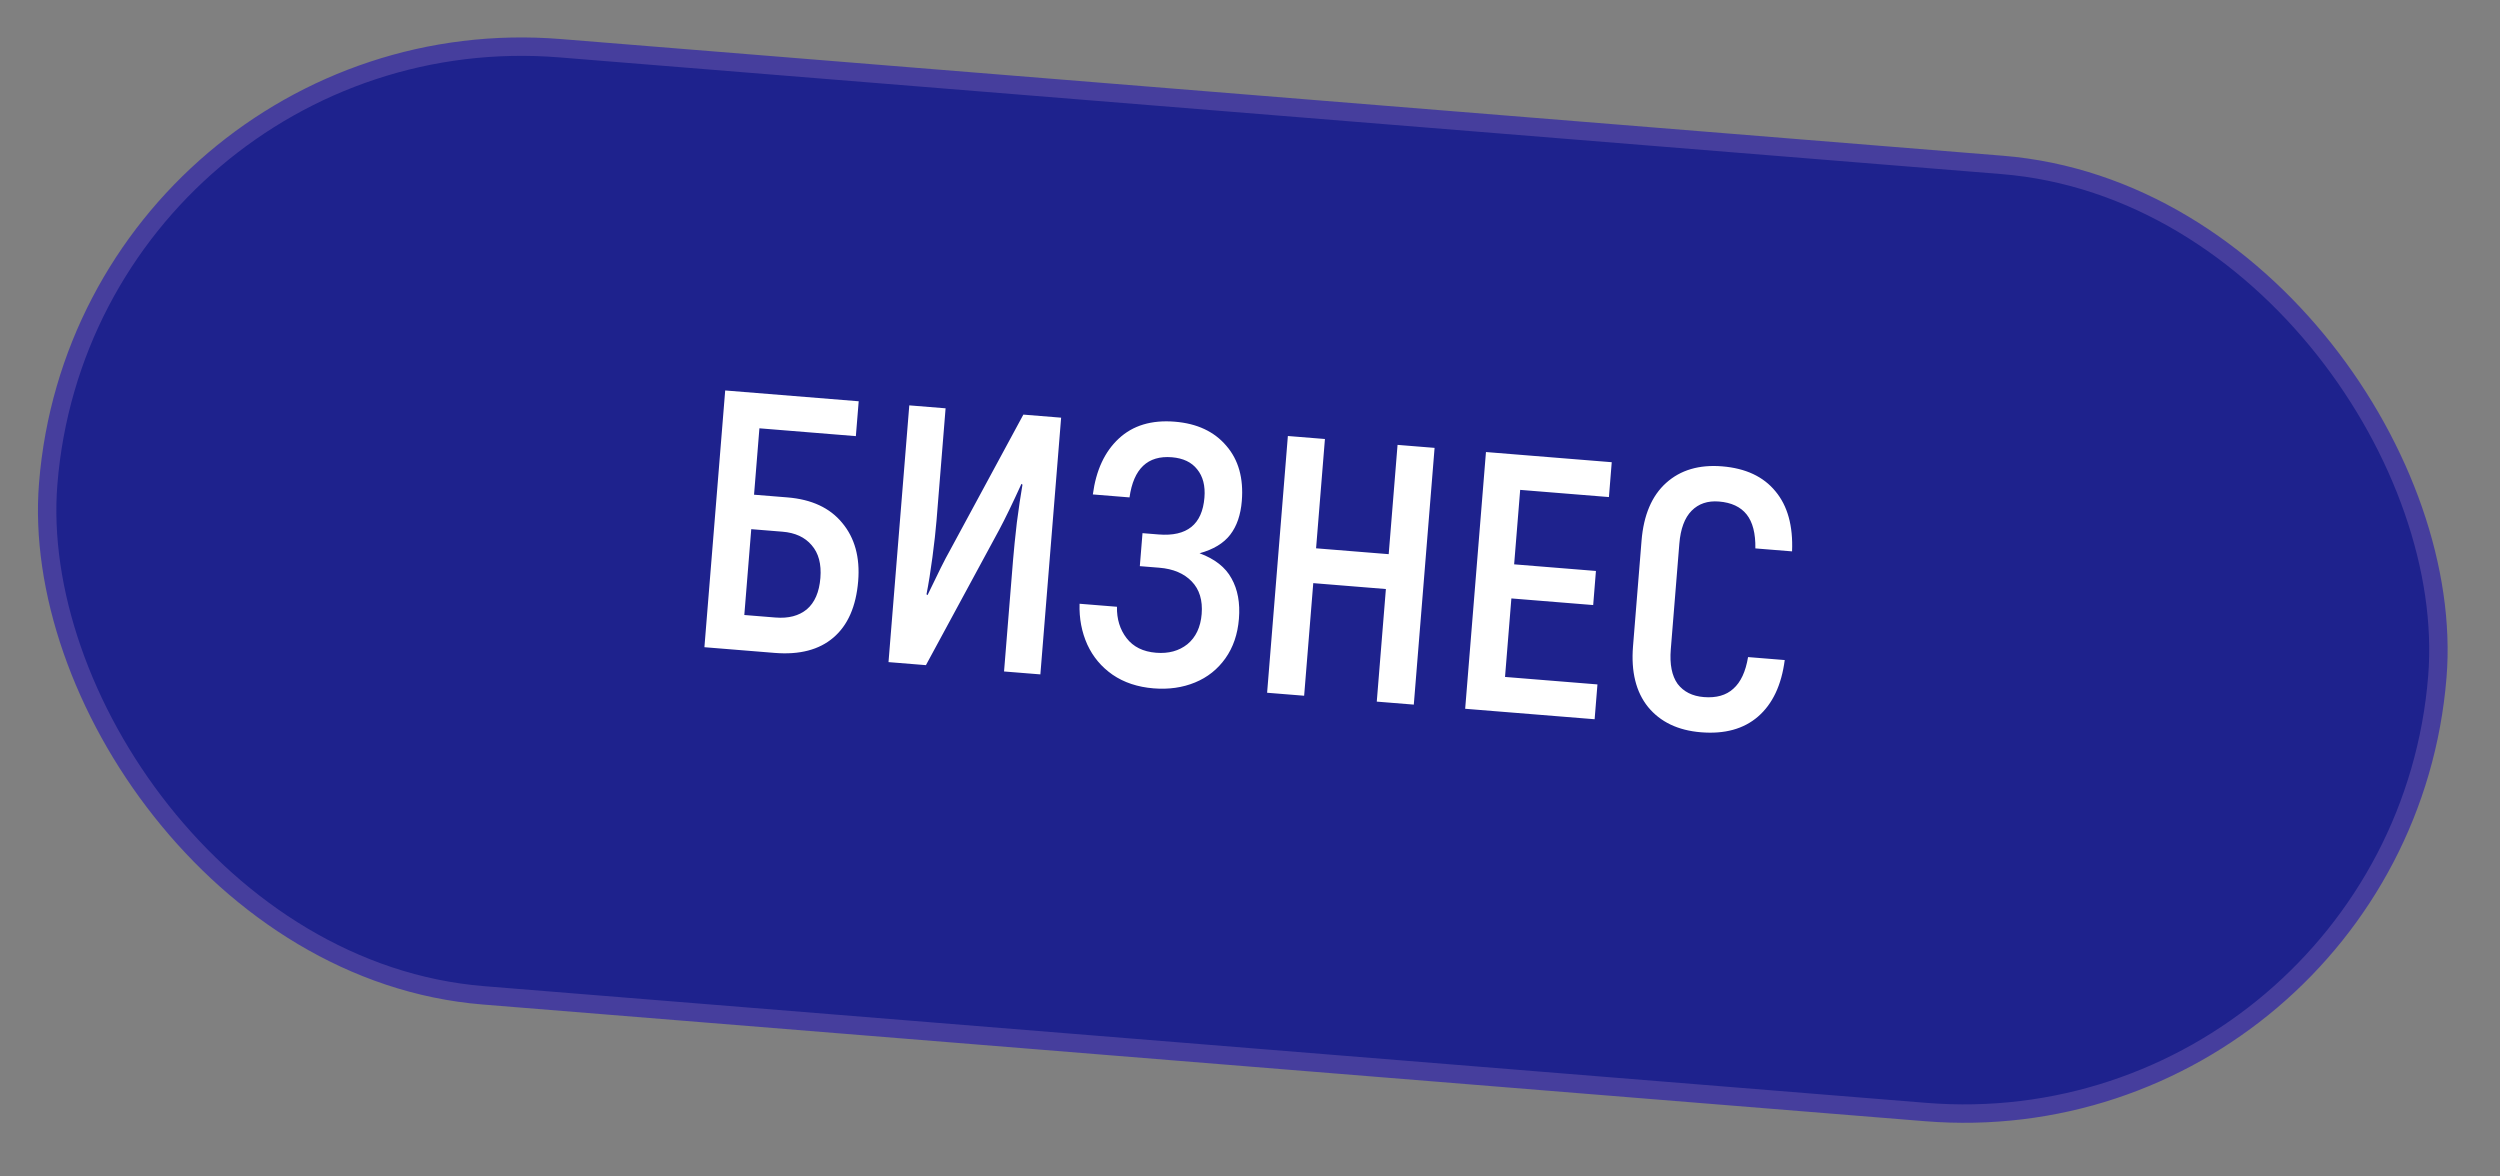
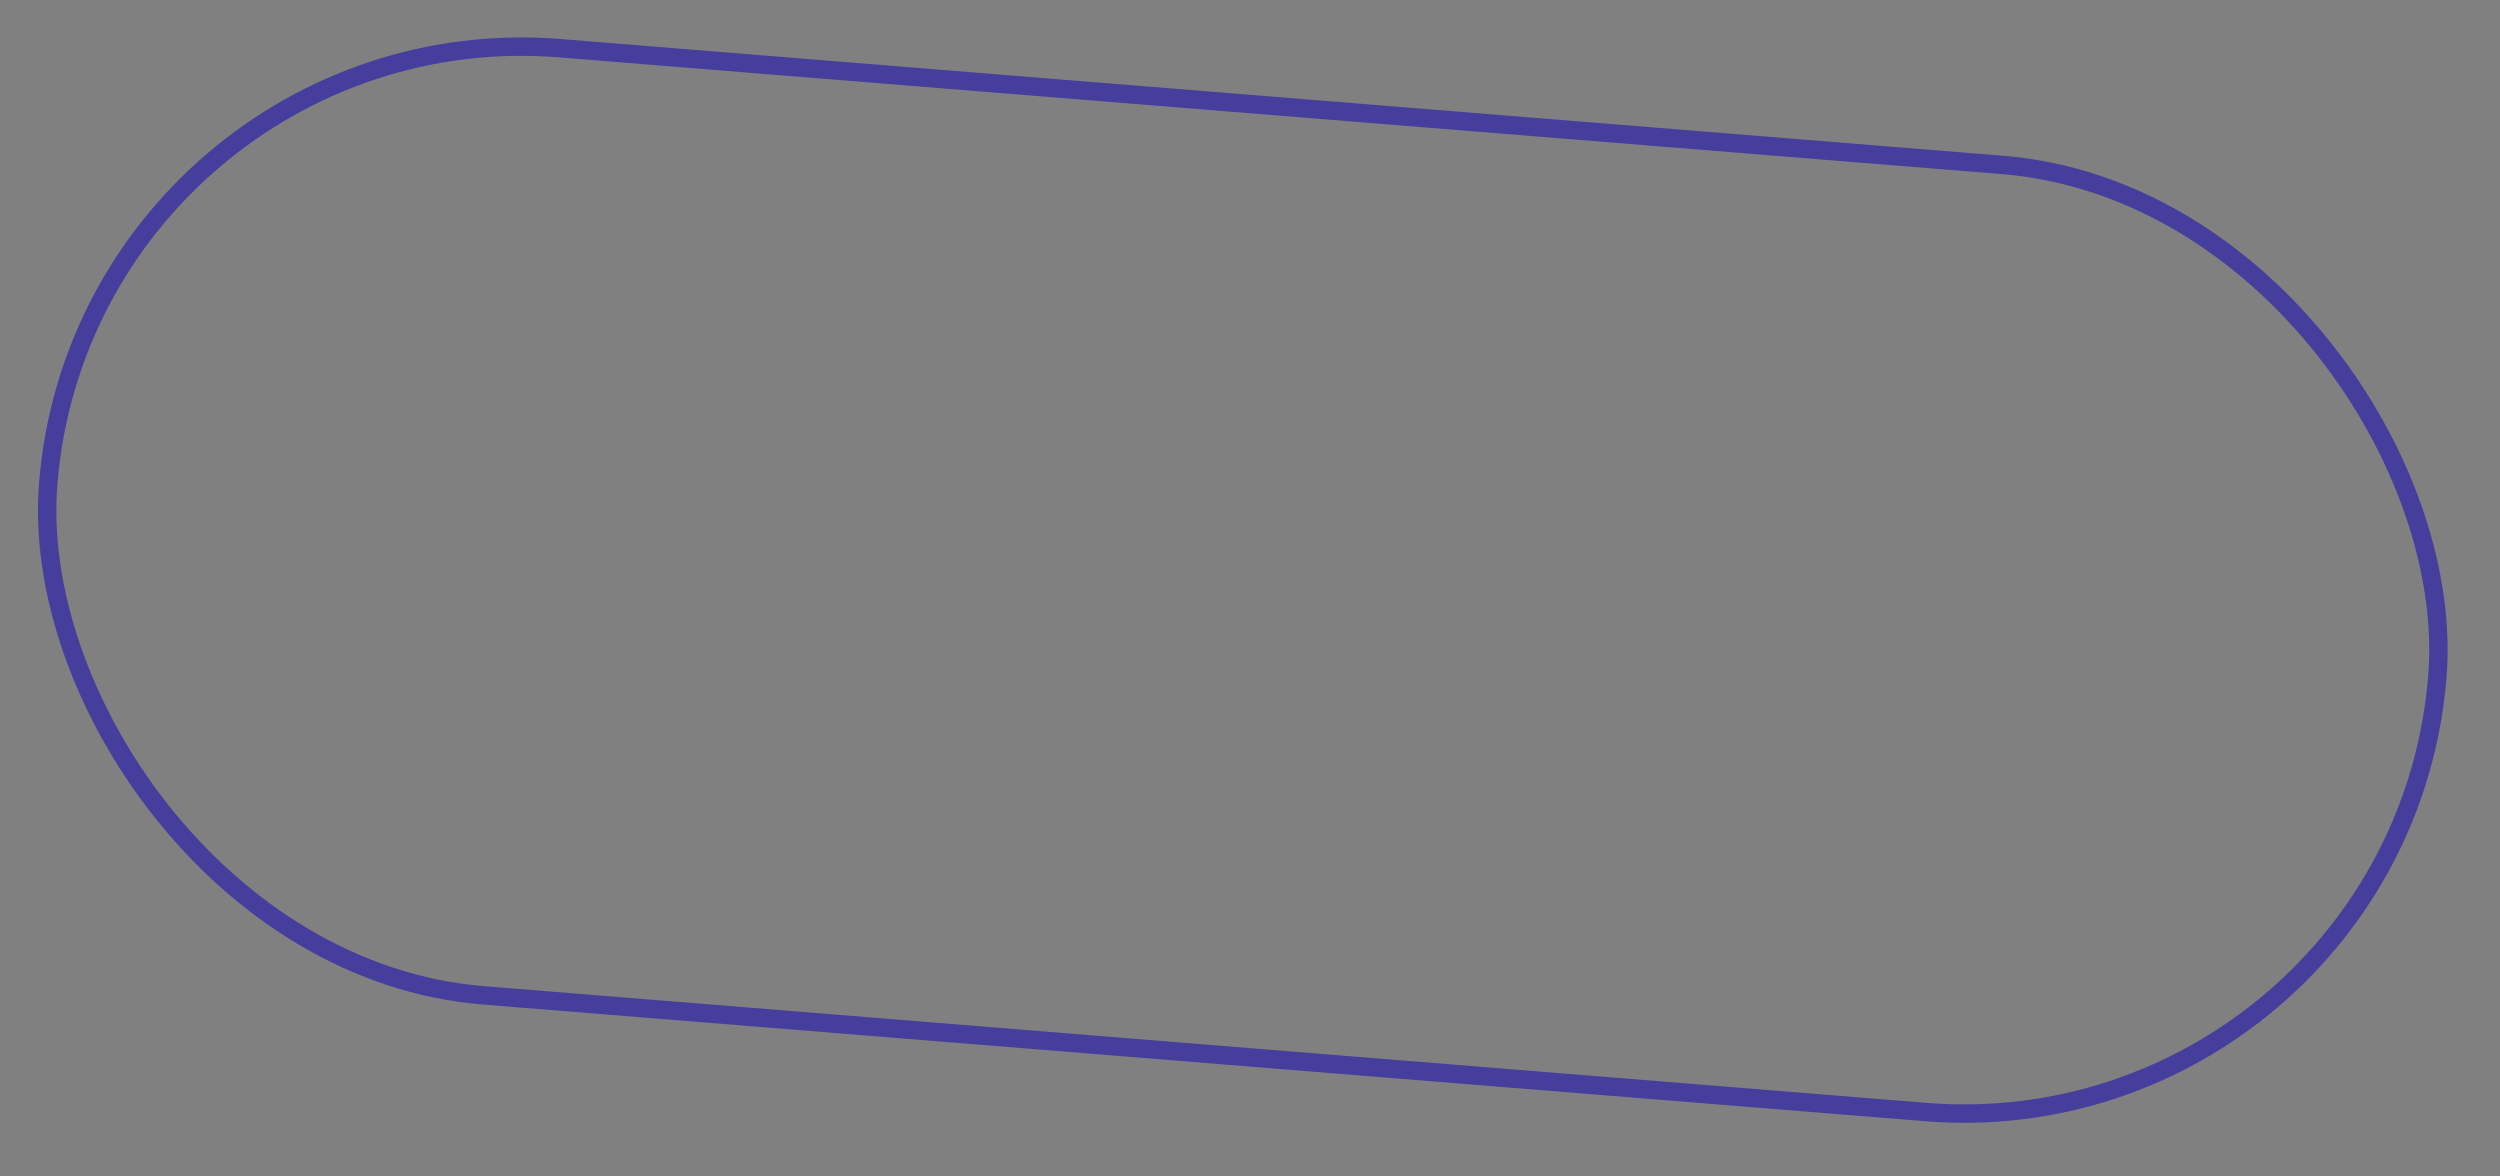
<svg xmlns="http://www.w3.org/2000/svg" width="102" height="48" viewBox="0 0 102 48" fill="none">
  <rect x="0" y="0" width="102" height="48" fill="#808080" stroke="none" />
-   <rect x="3.531" y="0.404" width="97.795" height="38.769" rx="19.384" transform="rotate(4.626 3.531 0.404)" fill="#1E228D" />
  <rect x="3.531" y="0.404" width="97.795" height="38.769" rx="19.384" transform="rotate(4.626 3.531 0.404)" stroke="#463E9D" stroke-width="0.751" />
-   <path d="M29.588 15.931L35.035 16.372L34.919 17.794L30.984 17.475L30.765 20.184L32.127 20.294C33.114 20.374 33.859 20.72 34.362 21.334C34.875 21.947 35.092 22.738 35.014 23.706C34.929 24.743 34.591 25.514 33.998 26.018C33.416 26.514 32.621 26.72 31.613 26.639L28.74 26.406L29.588 15.931ZM31.64 25.195C32.168 25.238 32.594 25.127 32.917 24.862C33.24 24.587 33.425 24.16 33.472 23.581C33.518 23.012 33.399 22.566 33.114 22.242C32.839 21.918 32.442 21.735 31.923 21.693L30.651 21.59L30.368 25.092L31.64 25.195ZM37.099 16.539L38.58 16.659L38.21 21.238C38.177 21.647 38.121 22.145 38.044 22.731C37.966 23.317 37.885 23.823 37.801 24.248L37.843 24.281C38.267 23.392 38.566 22.793 38.742 22.486L41.753 16.916L43.294 17.041L42.447 27.515L40.965 27.396L41.334 22.831C41.367 22.433 41.417 21.93 41.487 21.323C41.566 20.716 41.643 20.201 41.717 19.775L41.675 19.741C41.309 20.545 41.007 21.168 40.77 21.611L37.778 27.138L36.251 27.014L37.099 16.539ZM48.942 22.573C49.566 22.805 50 23.146 50.245 23.598C50.5 24.05 50.601 24.601 50.548 25.249C50.497 25.878 50.313 26.415 49.996 26.861C49.679 27.307 49.266 27.636 48.757 27.845C48.248 28.055 47.684 28.135 47.065 28.085C46.417 28.033 45.859 27.847 45.393 27.528C44.937 27.21 44.594 26.801 44.363 26.3C44.133 25.789 44.028 25.233 44.046 24.633L45.572 24.756C45.562 25.257 45.693 25.684 45.966 26.038C46.238 26.391 46.639 26.59 47.168 26.632C47.677 26.674 48.103 26.557 48.446 26.284C48.79 26 48.984 25.589 49.028 25.051C49.073 24.492 48.938 24.049 48.623 23.723C48.308 23.396 47.867 23.209 47.298 23.163L46.505 23.099L46.614 21.753L47.272 21.806C48.429 21.899 49.052 21.398 49.141 20.3C49.18 19.821 49.081 19.437 48.843 19.146C48.615 18.857 48.272 18.694 47.813 18.656C46.826 18.576 46.249 19.122 46.084 20.294L44.588 20.173C44.718 19.189 45.07 18.429 45.646 17.894C46.221 17.358 46.983 17.128 47.931 17.205C48.839 17.278 49.54 17.606 50.035 18.189C50.531 18.761 50.741 19.511 50.666 20.439C50.62 21.007 50.463 21.466 50.193 21.816C49.924 22.166 49.507 22.418 48.942 22.573ZM58.531 18.273L57.683 28.748L56.172 28.626L56.544 24.032L53.581 23.792L53.209 28.386L51.698 28.264L52.545 17.789L54.057 17.911L53.696 22.371L56.659 22.61L57.02 18.151L58.531 18.273ZM65.176 27.924L65.061 29.345L59.779 28.918L60.627 18.443L65.759 18.858L65.644 20.28L62.023 19.987L61.777 23.025L65.114 23.295L65.002 24.686L61.664 24.416L61.405 27.619L65.176 27.924ZM69.4 29.877C68.463 29.801 67.743 29.457 67.24 28.844C66.747 28.232 66.543 27.407 66.627 26.369L66.975 22.06C67.06 21.012 67.395 20.226 67.98 19.701C68.564 19.176 69.326 18.951 70.263 19.027C71.221 19.105 71.947 19.444 72.44 20.047C72.934 20.639 73.16 21.455 73.116 22.496L71.619 22.375C71.629 21.763 71.51 21.302 71.264 20.991C71.018 20.68 70.641 20.503 70.132 20.462C69.673 20.425 69.302 20.551 69.017 20.839C68.733 21.127 68.566 21.576 68.517 22.184L68.168 26.494C68.119 27.102 68.211 27.572 68.446 27.902C68.691 28.223 69.048 28.403 69.517 28.441C70.025 28.482 70.426 28.369 70.719 28.101C71.022 27.834 71.222 27.404 71.321 26.809L72.817 26.93C72.684 27.954 72.321 28.723 71.727 29.237C71.144 29.742 70.368 29.956 69.4 29.877Z" fill="white" />
</svg>